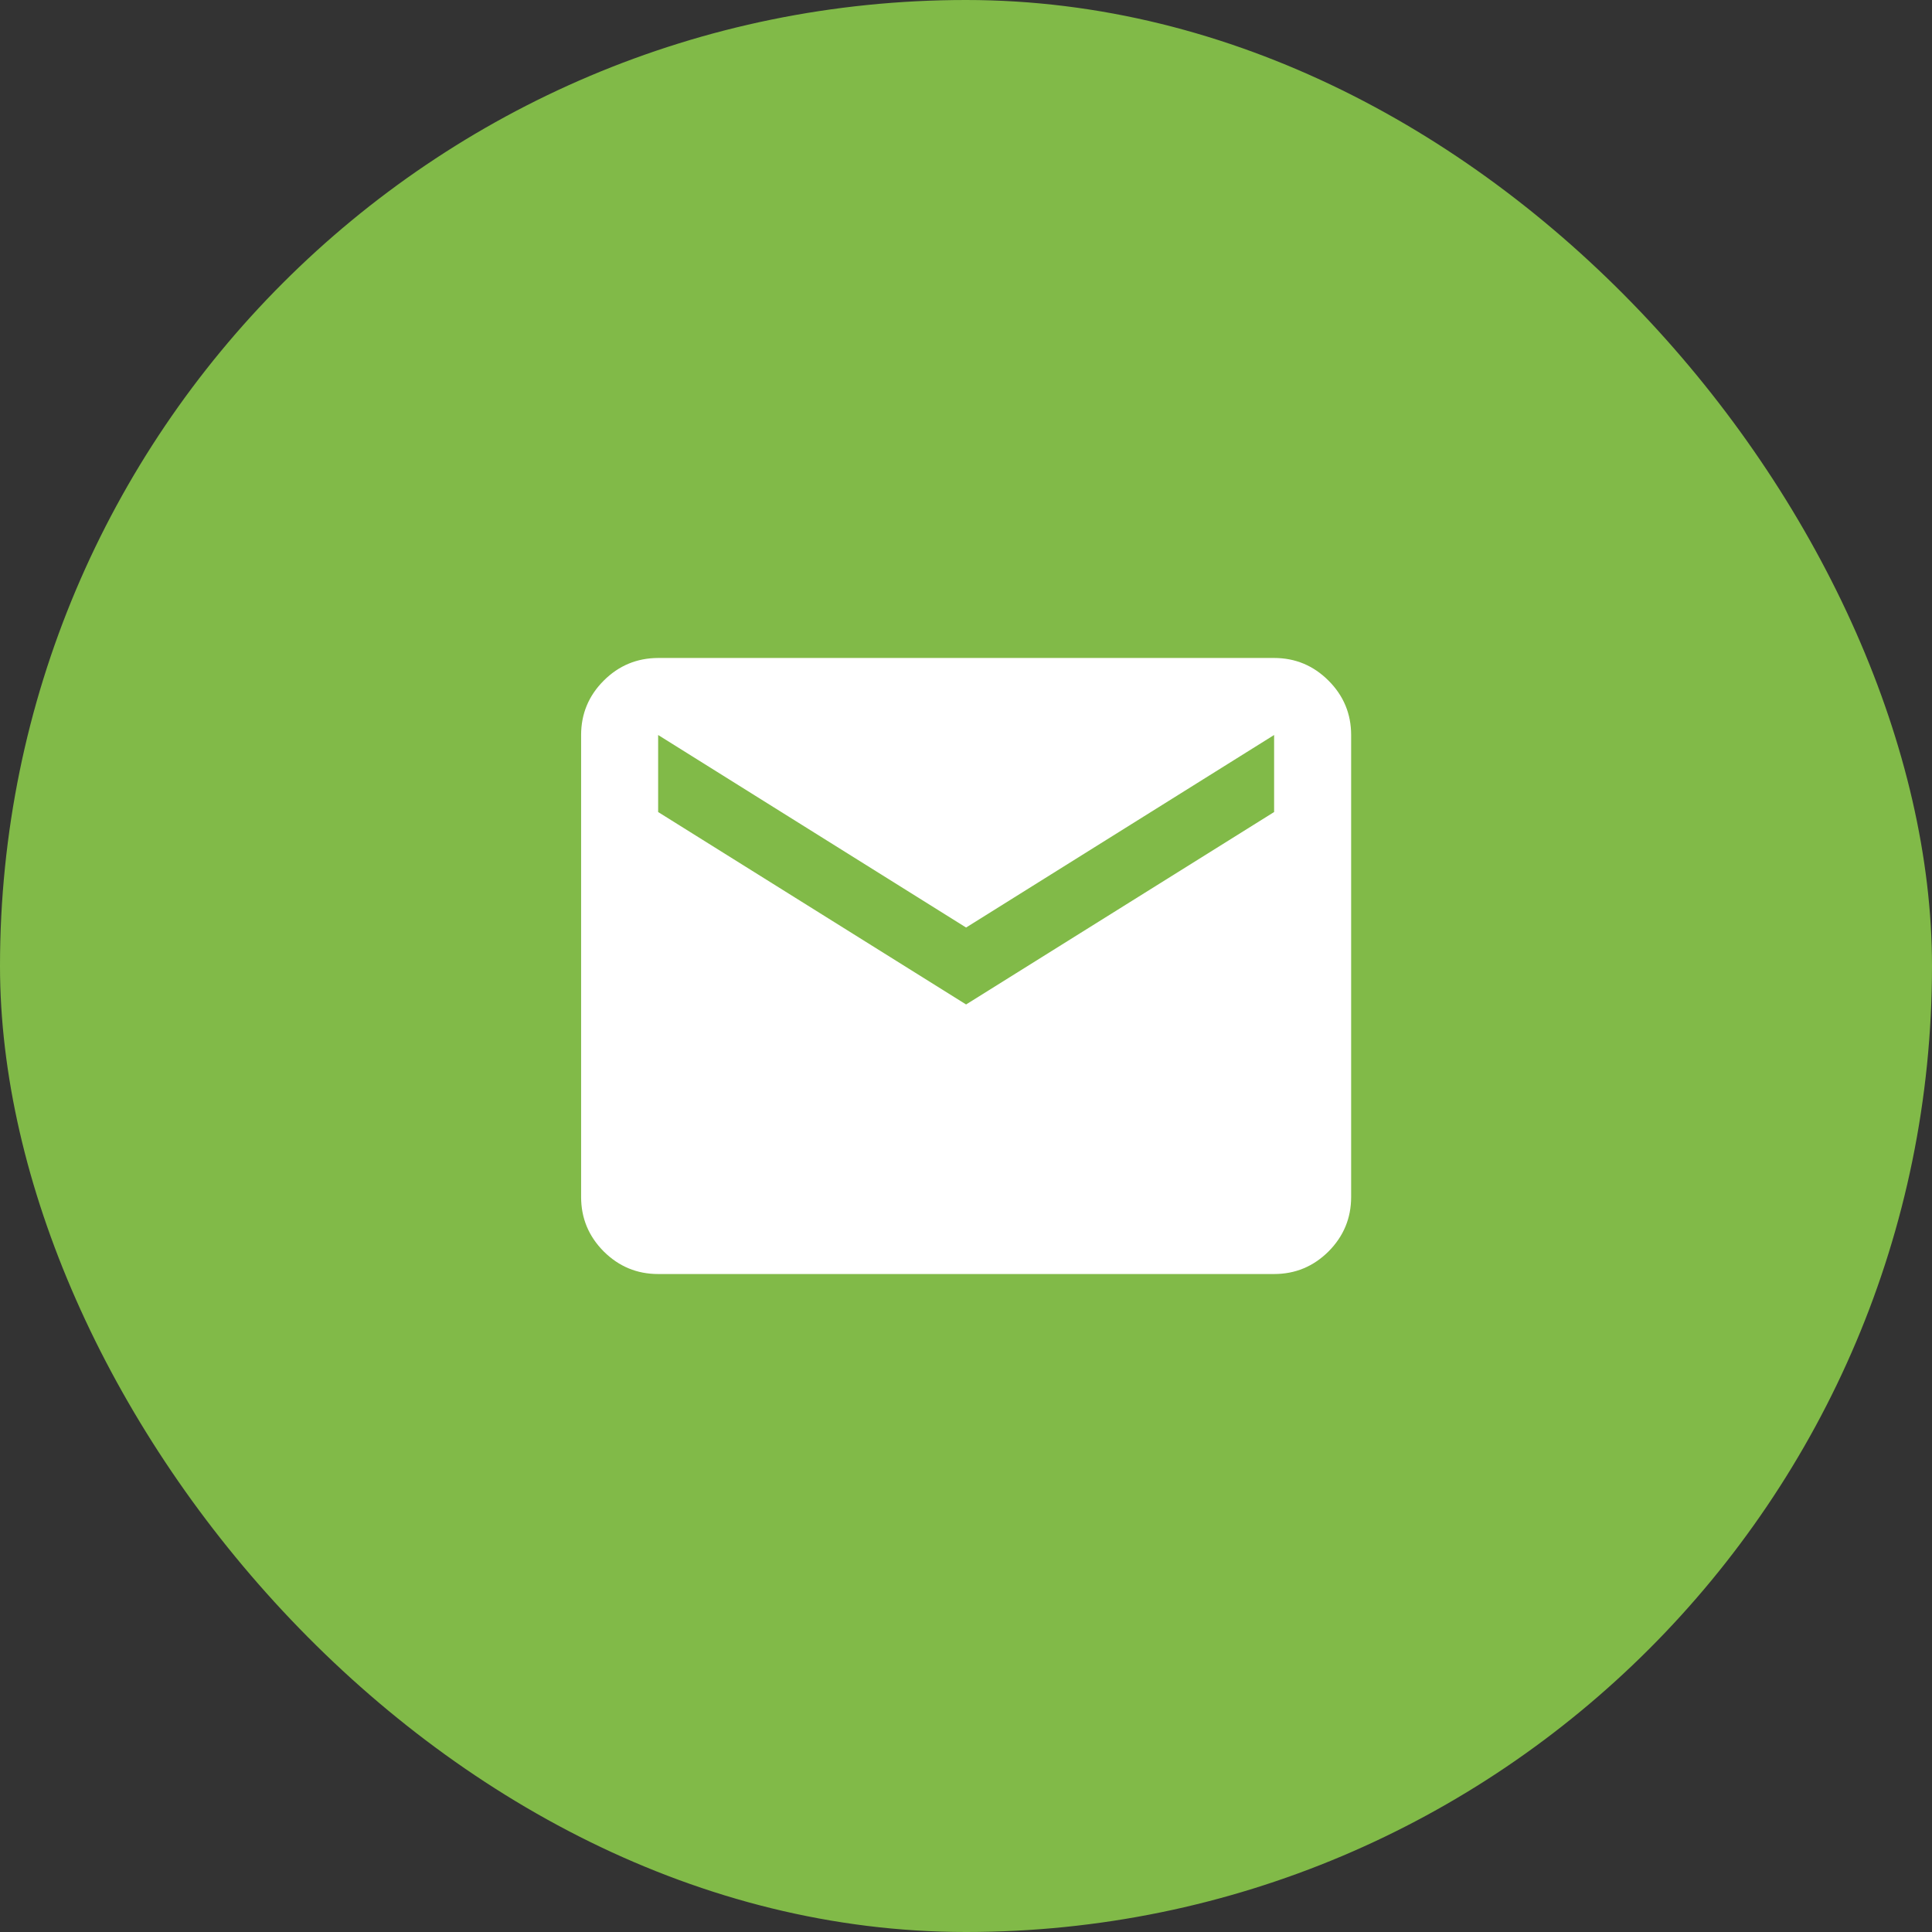
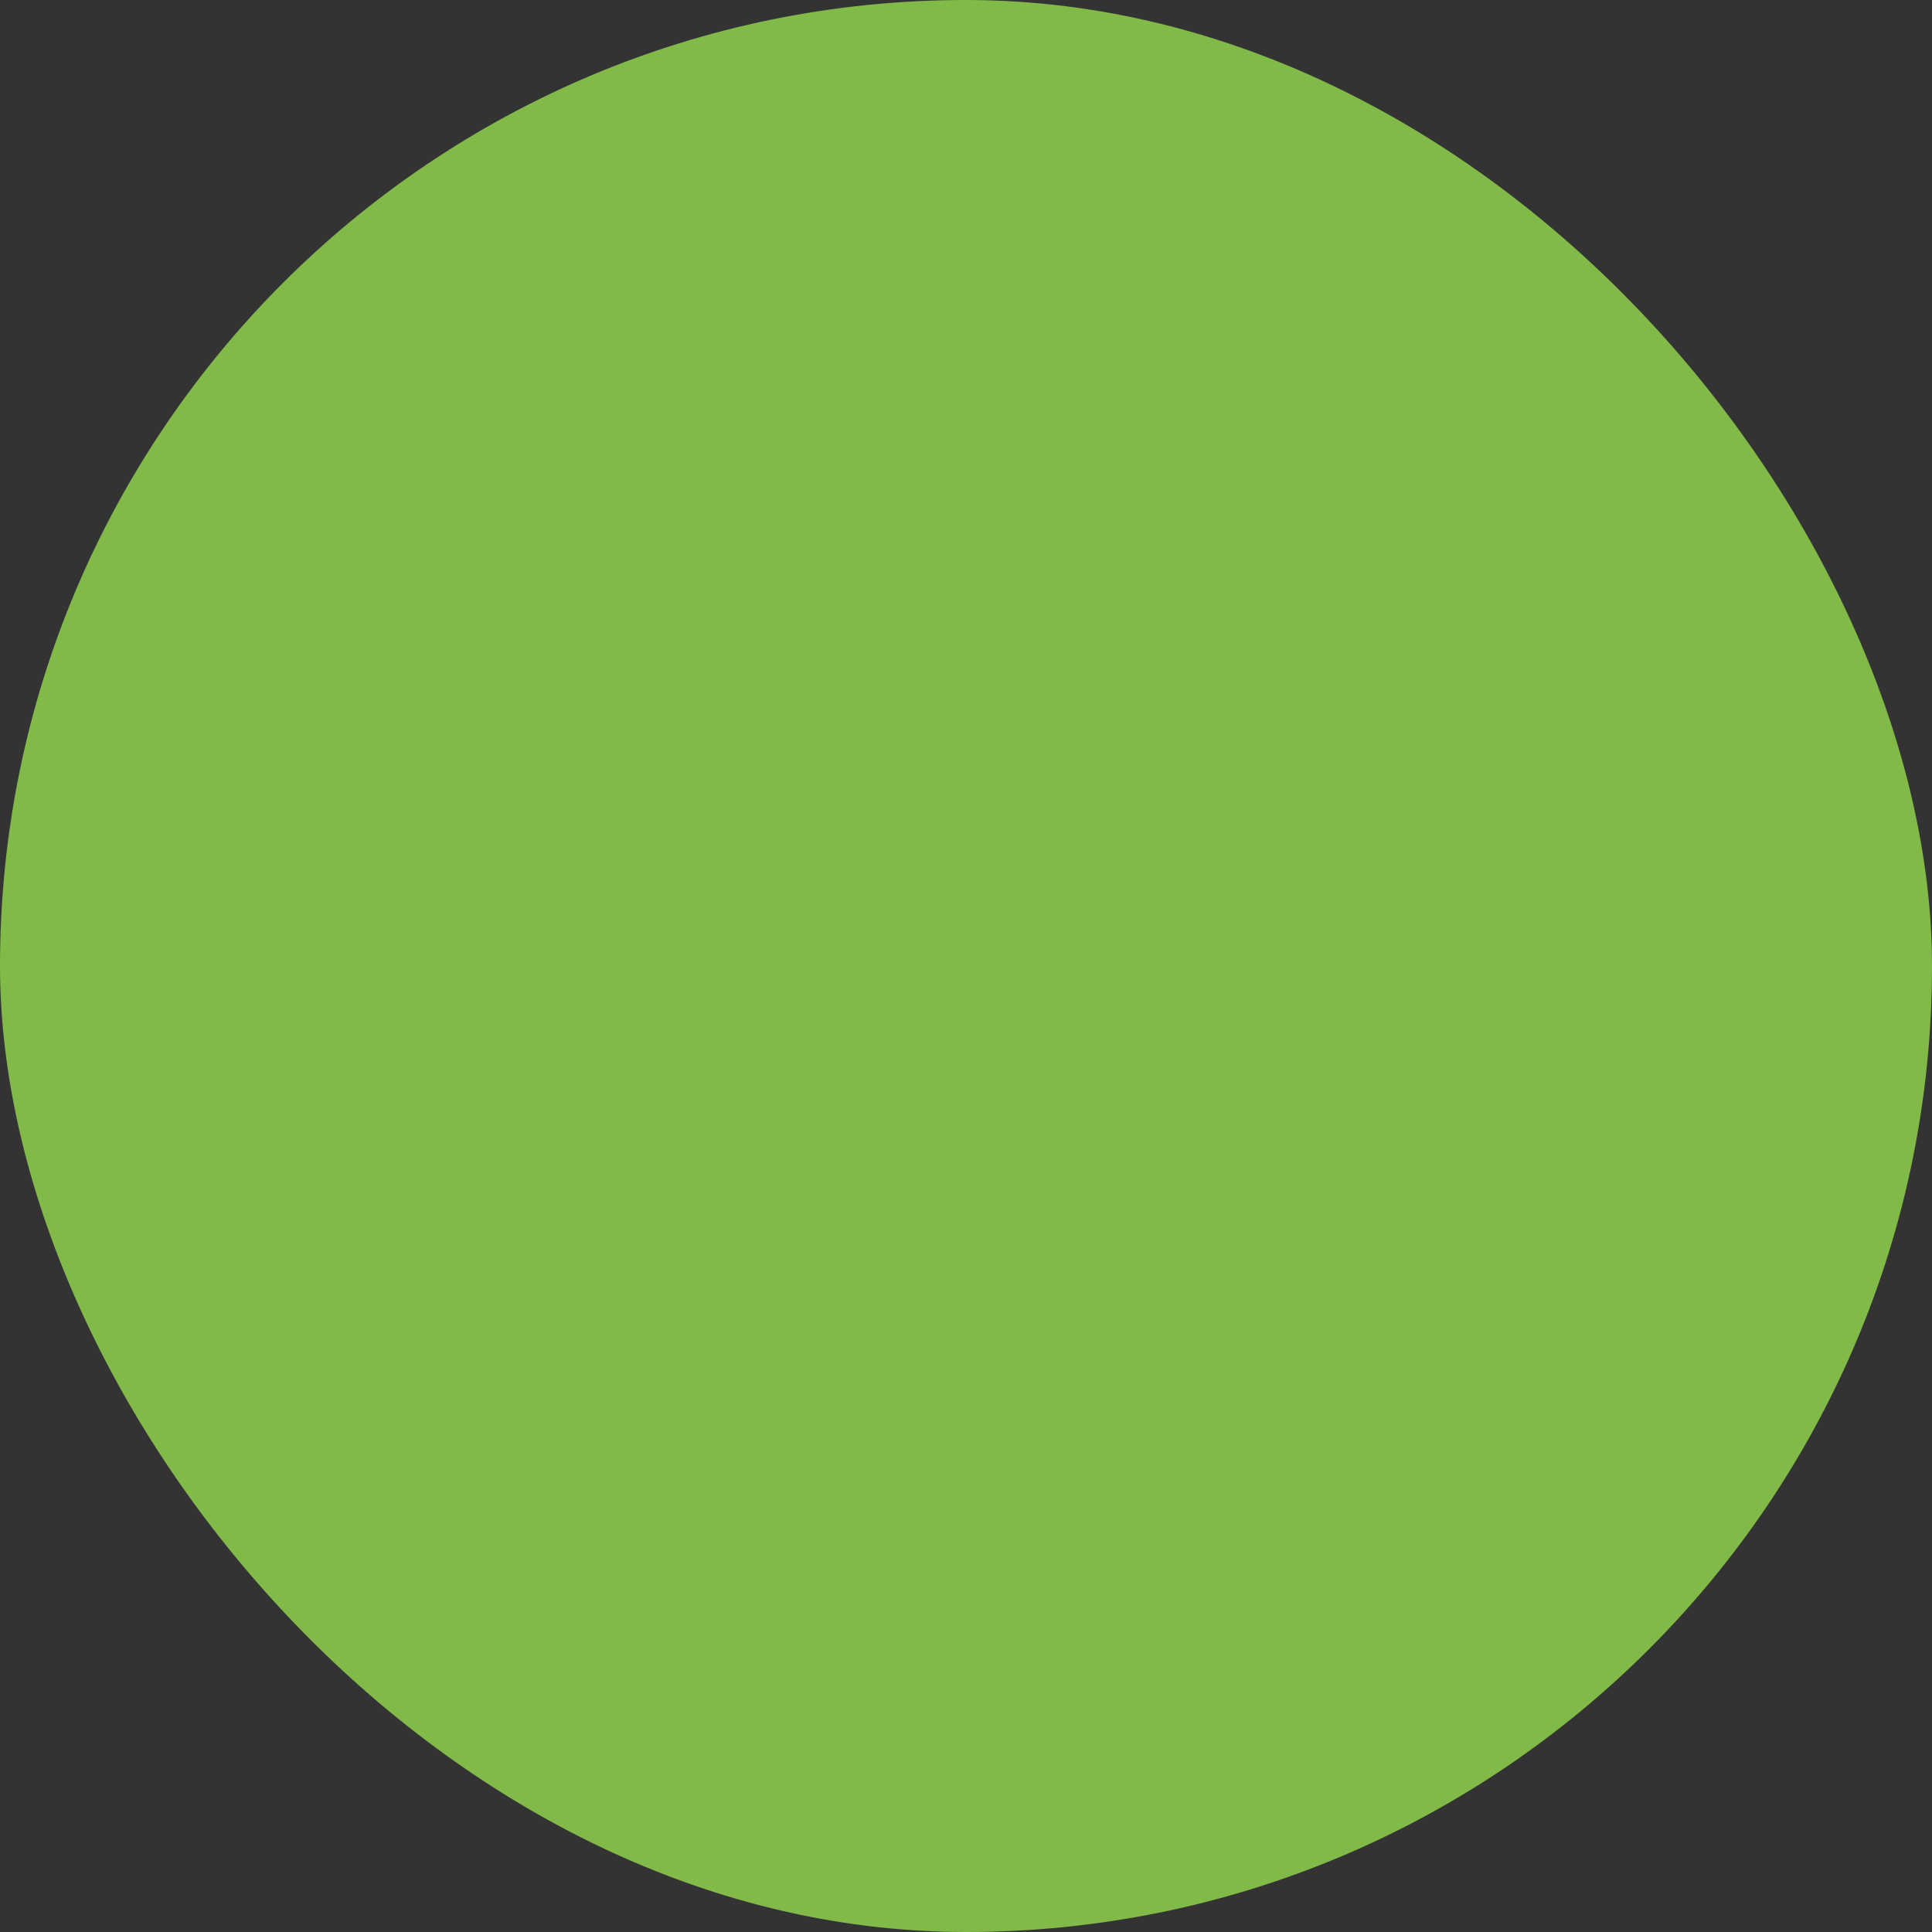
<svg xmlns="http://www.w3.org/2000/svg" width="23" height="23" viewBox="0 0 23 23" fill="none">
  <rect x="0" y="0" width="23" height="23" fill="#333333" stroke="none" />
  <rect width="23" height="23" rx="11.5" fill="#81BA48" />
-   <path d="M7.835 15.167C7.583 15.167 7.367 15.077 7.187 14.898C7.008 14.718 6.918 14.502 6.918 14.25V8.75C6.918 8.498 7.008 8.282 7.187 8.103C7.367 7.923 7.583 7.834 7.835 7.833H15.168C15.42 7.833 15.636 7.923 15.816 8.103C15.995 8.282 16.085 8.498 16.085 8.75V14.25C16.085 14.502 15.995 14.718 15.816 14.898C15.636 15.077 15.42 15.167 15.168 15.167H7.835ZM11.501 11.958L15.168 9.667V8.75L11.501 11.042L7.835 8.75V9.667L11.501 11.958Z" fill="white" />
</svg>